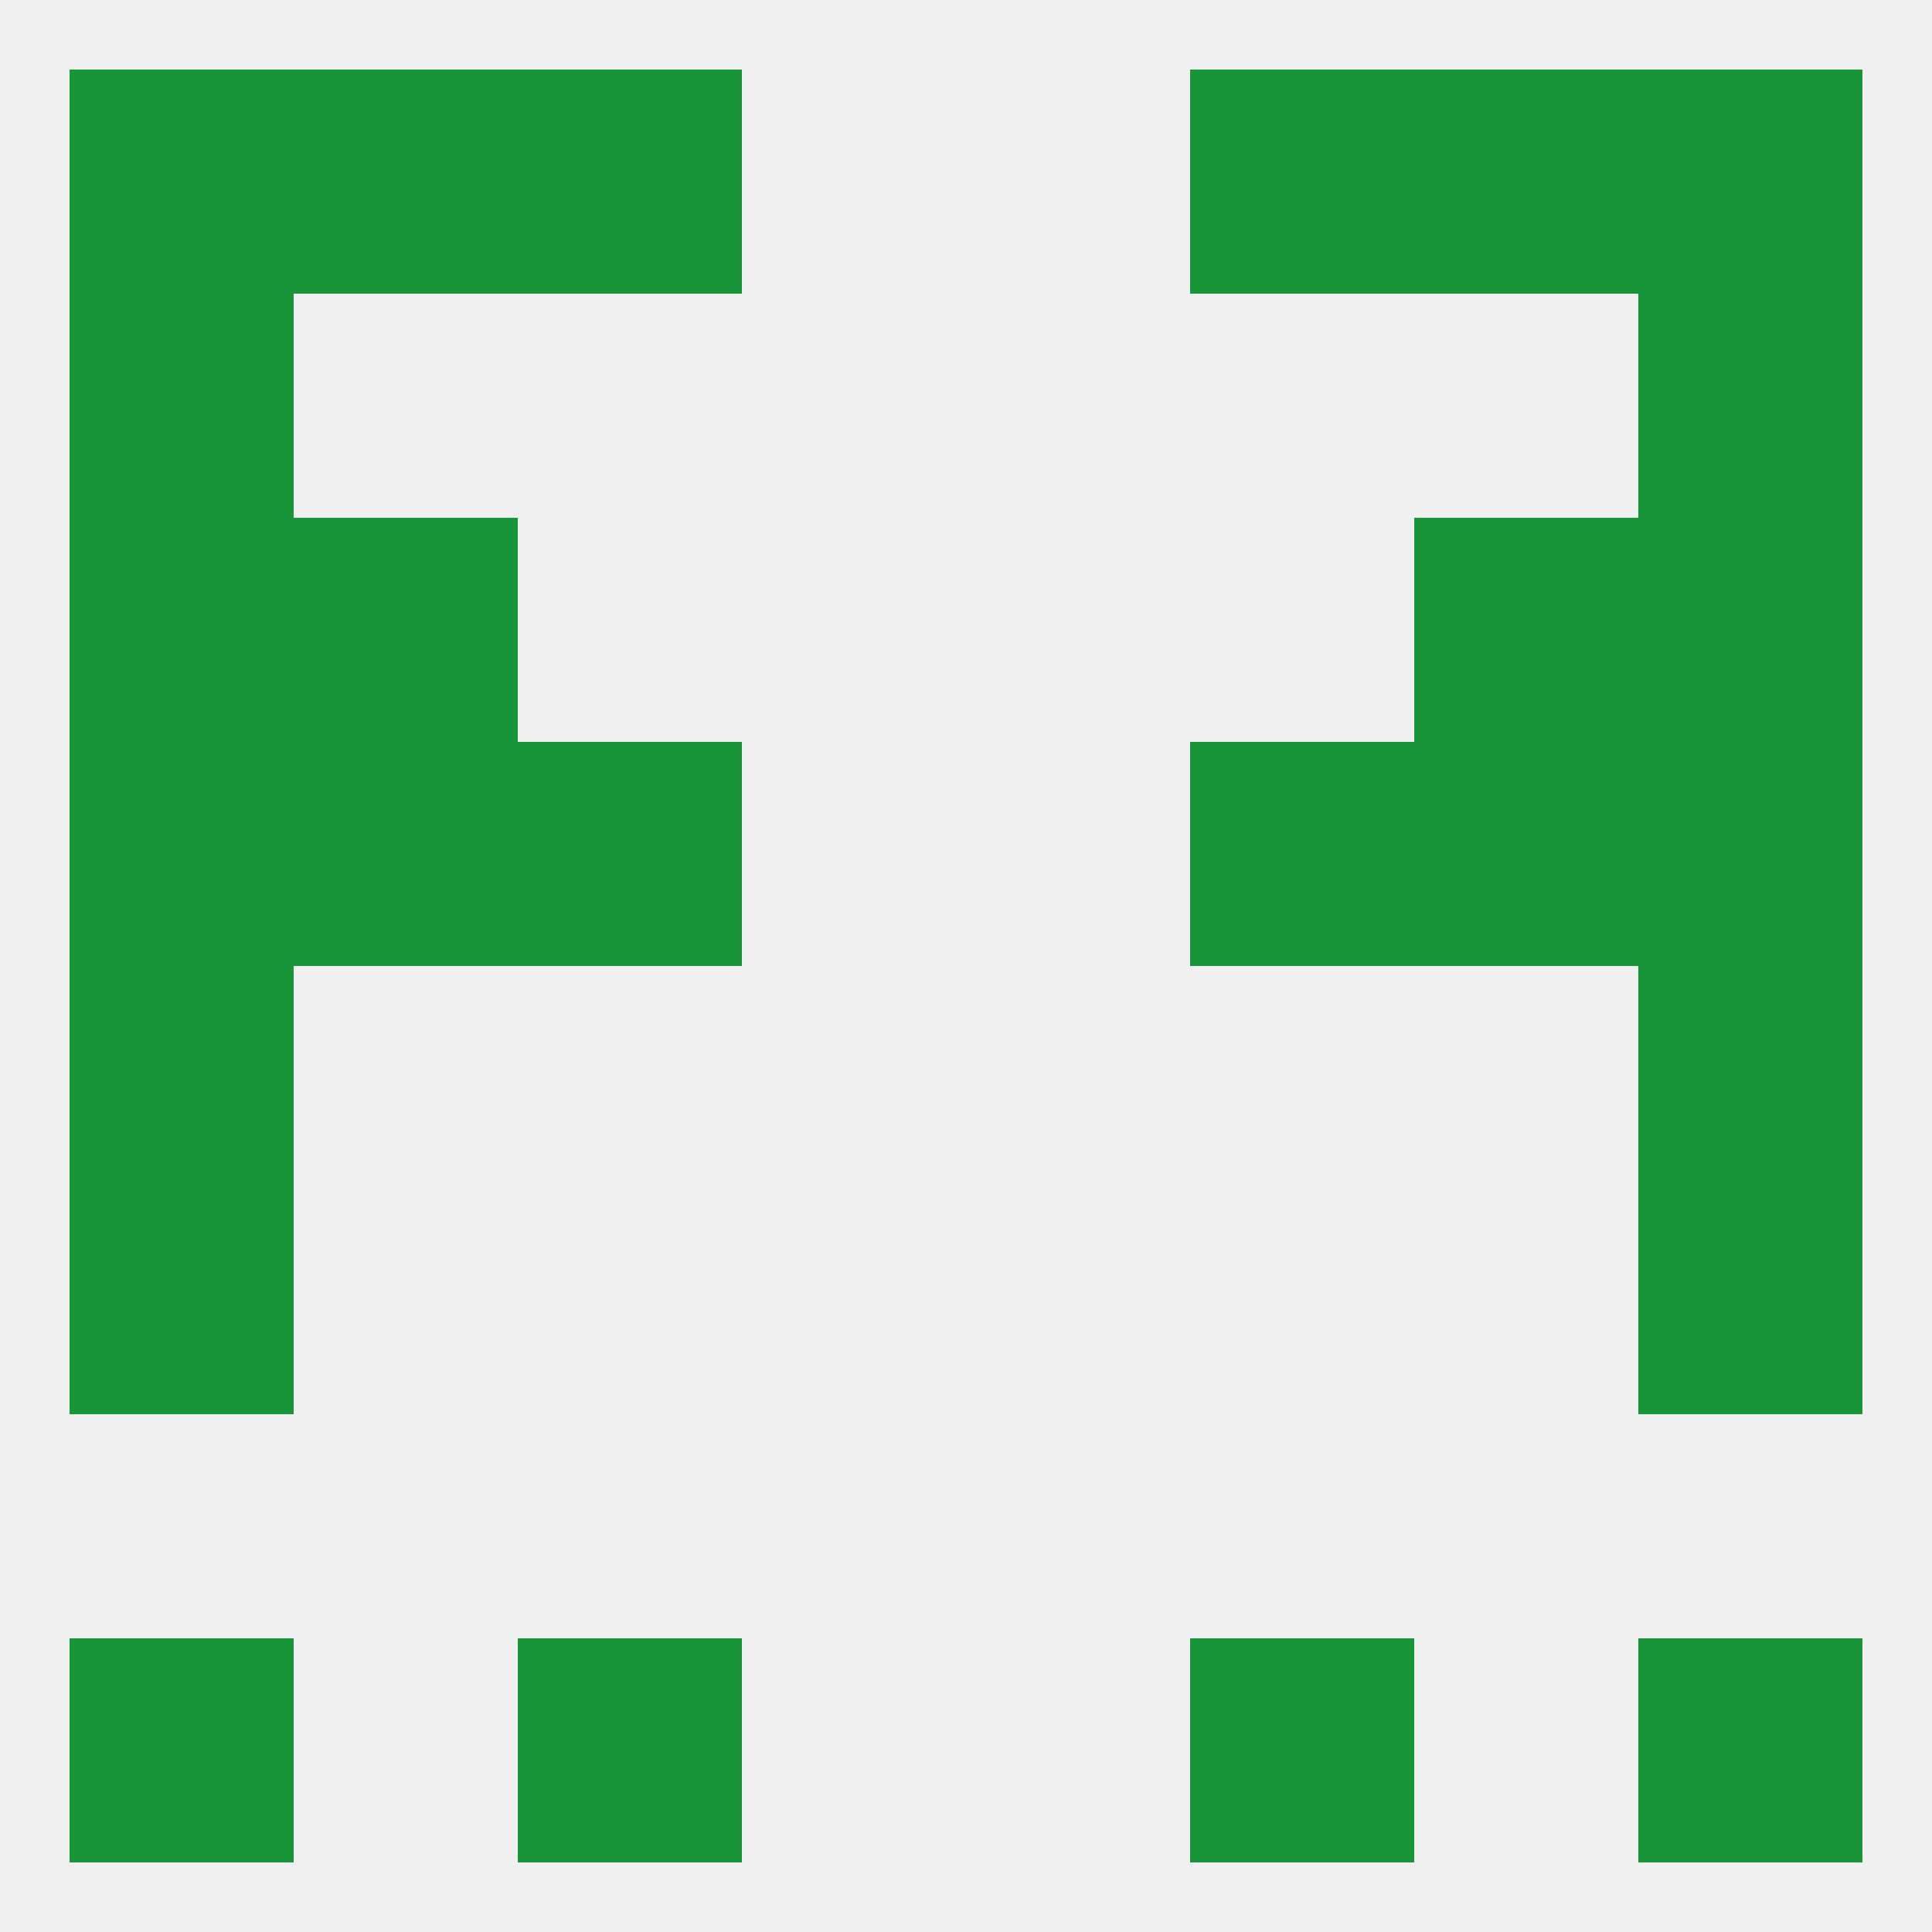
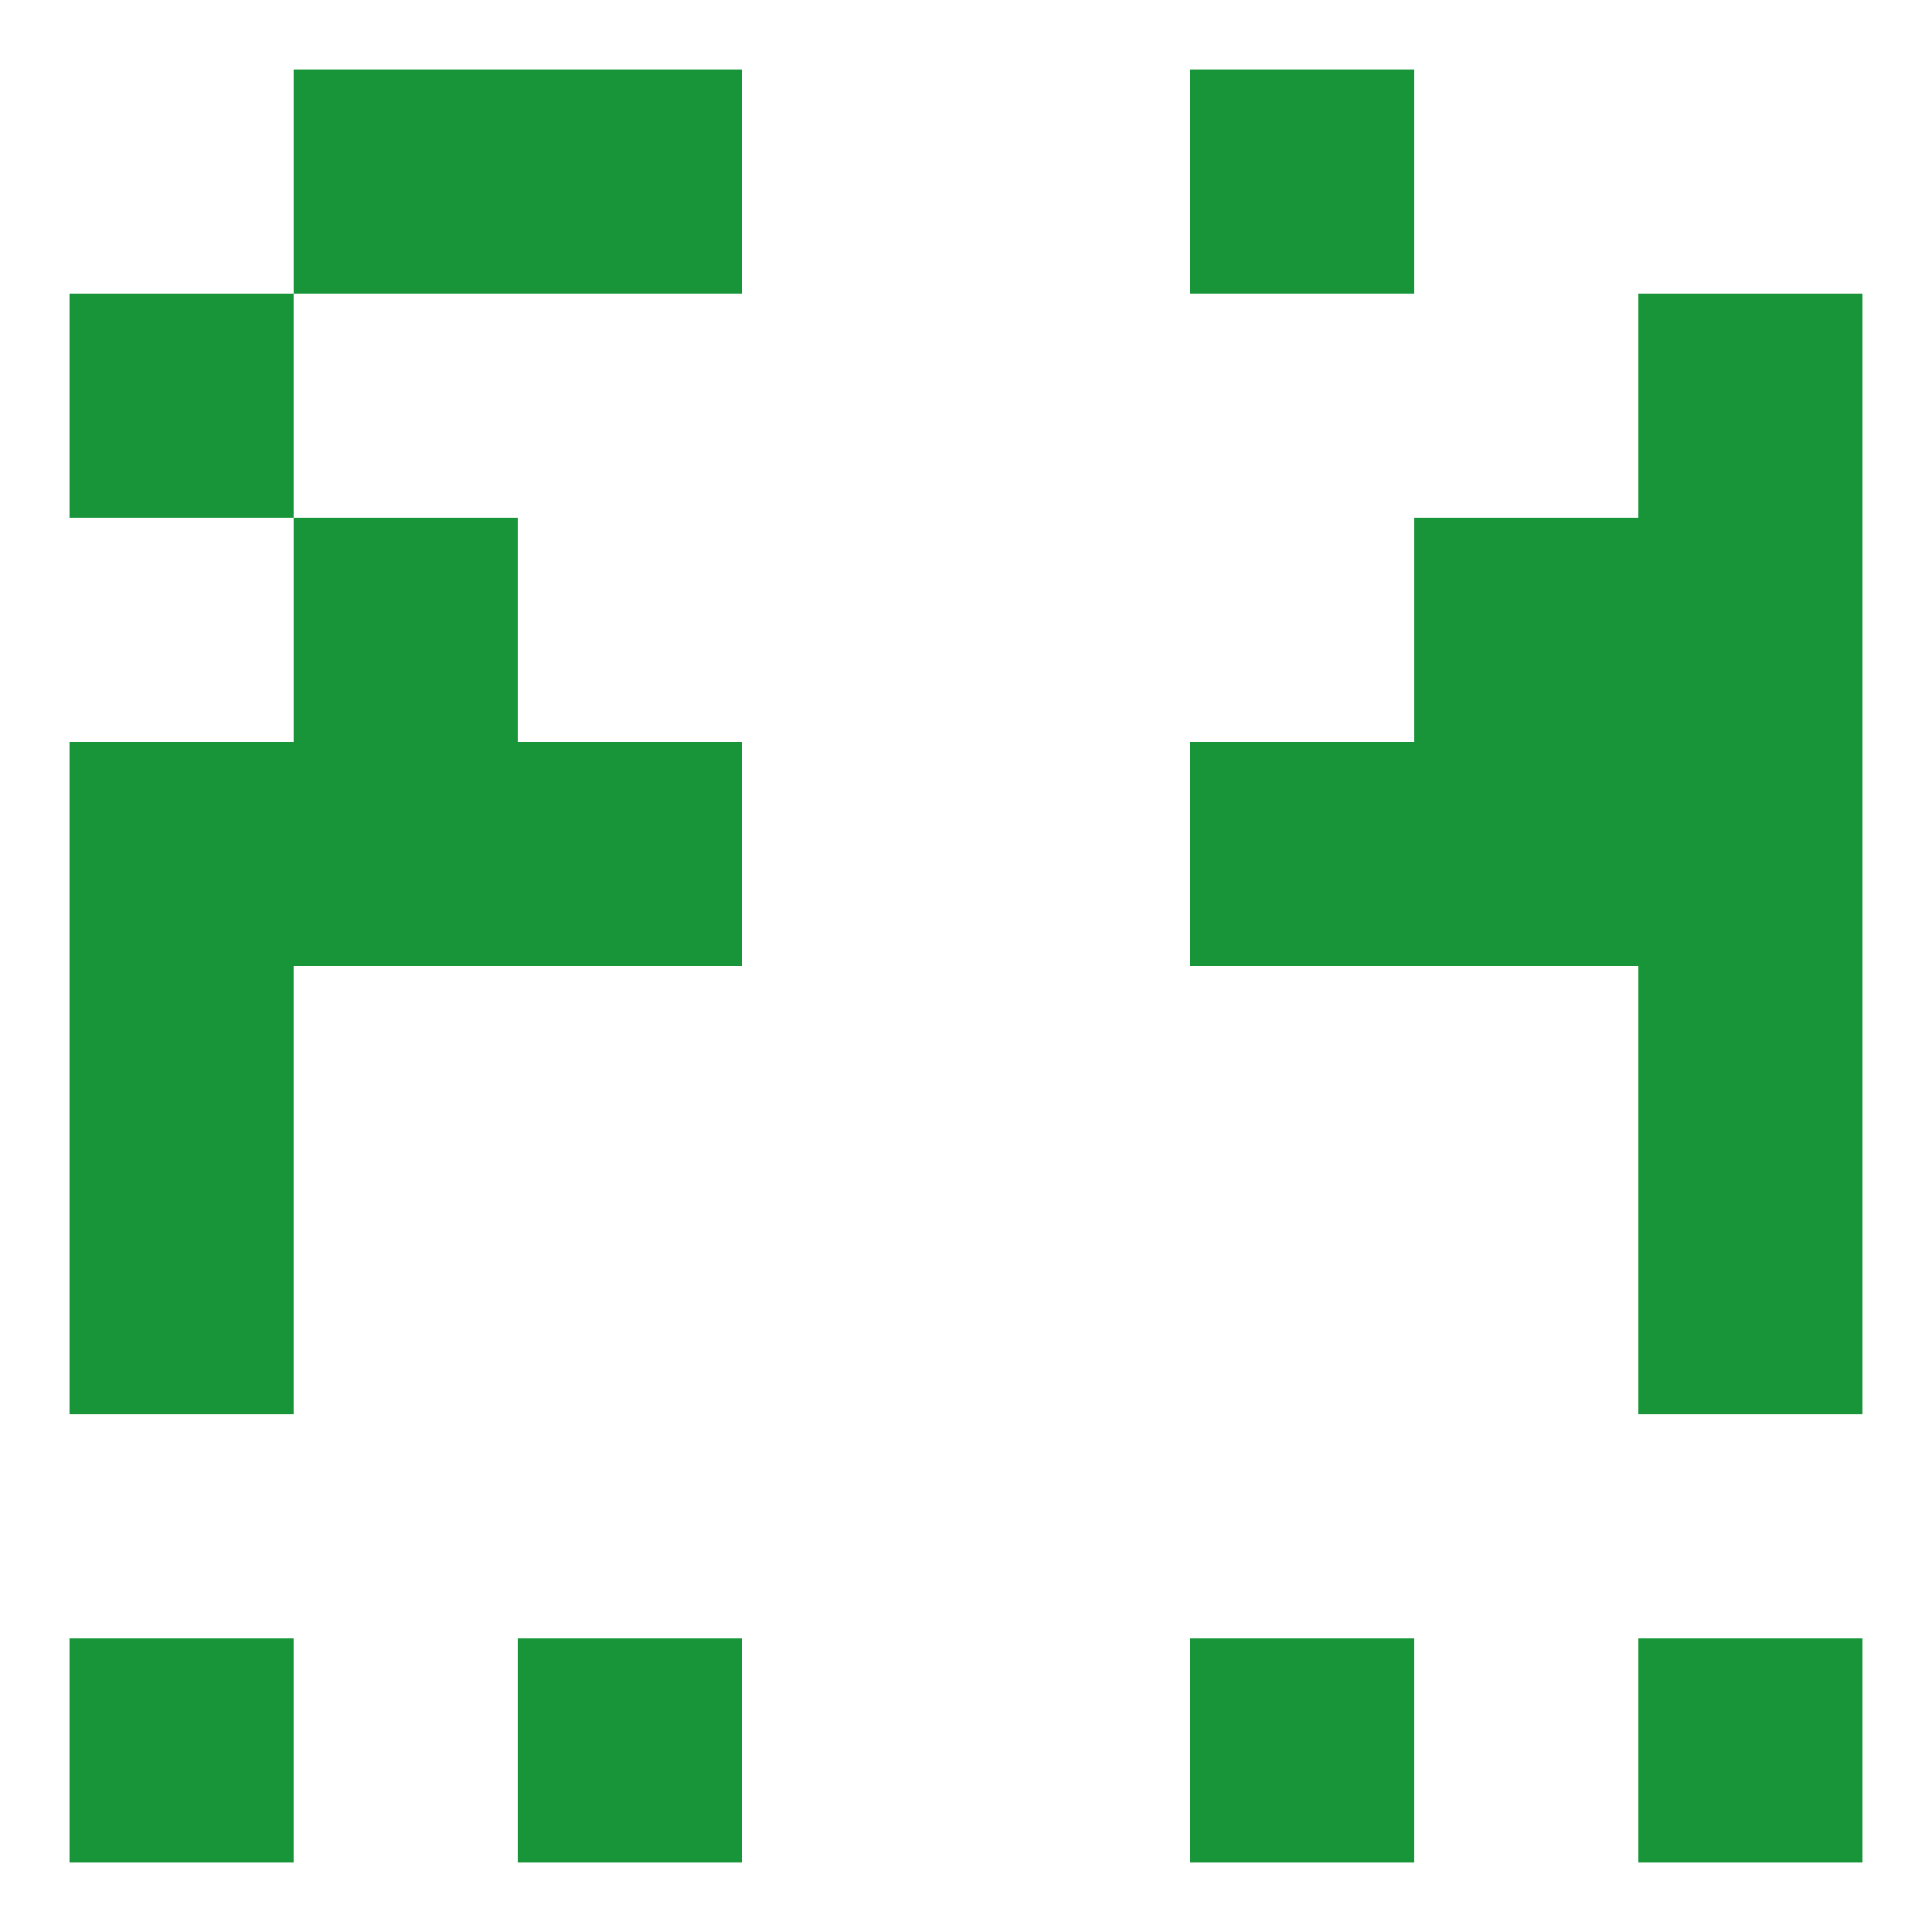
<svg xmlns="http://www.w3.org/2000/svg" version="1.1" baseprofile="full" width="250" height="250" viewBox="0 0 250 250">
-   <rect width="100%" height="100%" fill="rgba(240,240,240,255)" />
  <rect x="9" y="38" width="29" height="29" fill="rgba(24,149,57,255)" />
  <rect x="212" y="38" width="29" height="29" fill="rgba(24,149,57,255)" />
-   <rect x="9" y="67" width="29" height="29" fill="rgba(24,149,57,255)" />
  <rect x="212" y="67" width="29" height="29" fill="rgba(24,149,57,255)" />
  <rect x="38" y="67" width="29" height="29" fill="rgba(24,149,57,255)" />
  <rect x="183" y="67" width="29" height="29" fill="rgba(24,149,57,255)" />
  <rect x="67" y="96" width="29" height="29" fill="rgba(24,149,57,255)" />
  <rect x="154" y="96" width="29" height="29" fill="rgba(24,149,57,255)" />
  <rect x="9" y="96" width="29" height="29" fill="rgba(24,149,57,255)" />
  <rect x="212" y="96" width="29" height="29" fill="rgba(24,149,57,255)" />
  <rect x="38" y="96" width="29" height="29" fill="rgba(24,149,57,255)" />
  <rect x="183" y="96" width="29" height="29" fill="rgba(24,149,57,255)" />
  <rect x="9" y="125" width="29" height="29" fill="rgba(24,149,57,255)" />
  <rect x="212" y="125" width="29" height="29" fill="rgba(24,149,57,255)" />
  <rect x="9" y="154" width="29" height="29" fill="rgba(24,149,57,255)" />
  <rect x="212" y="154" width="29" height="29" fill="rgba(24,149,57,255)" />
  <rect x="67" y="212" width="29" height="29" fill="rgba(24,149,57,255)" />
  <rect x="154" y="212" width="29" height="29" fill="rgba(24,149,57,255)" />
  <rect x="9" y="212" width="29" height="29" fill="rgba(24,149,57,255)" />
  <rect x="212" y="212" width="29" height="29" fill="rgba(24,149,57,255)" />
-   <rect x="9" y="9" width="29" height="29" fill="rgba(24,149,57,255)" />
-   <rect x="212" y="9" width="29" height="29" fill="rgba(24,149,57,255)" />
  <rect x="38" y="9" width="29" height="29" fill="rgba(24,149,57,255)" />
-   <rect x="183" y="9" width="29" height="29" fill="rgba(24,149,57,255)" />
  <rect x="67" y="9" width="29" height="29" fill="rgba(24,149,57,255)" />
  <rect x="154" y="9" width="29" height="29" fill="rgba(24,149,57,255)" />
</svg>